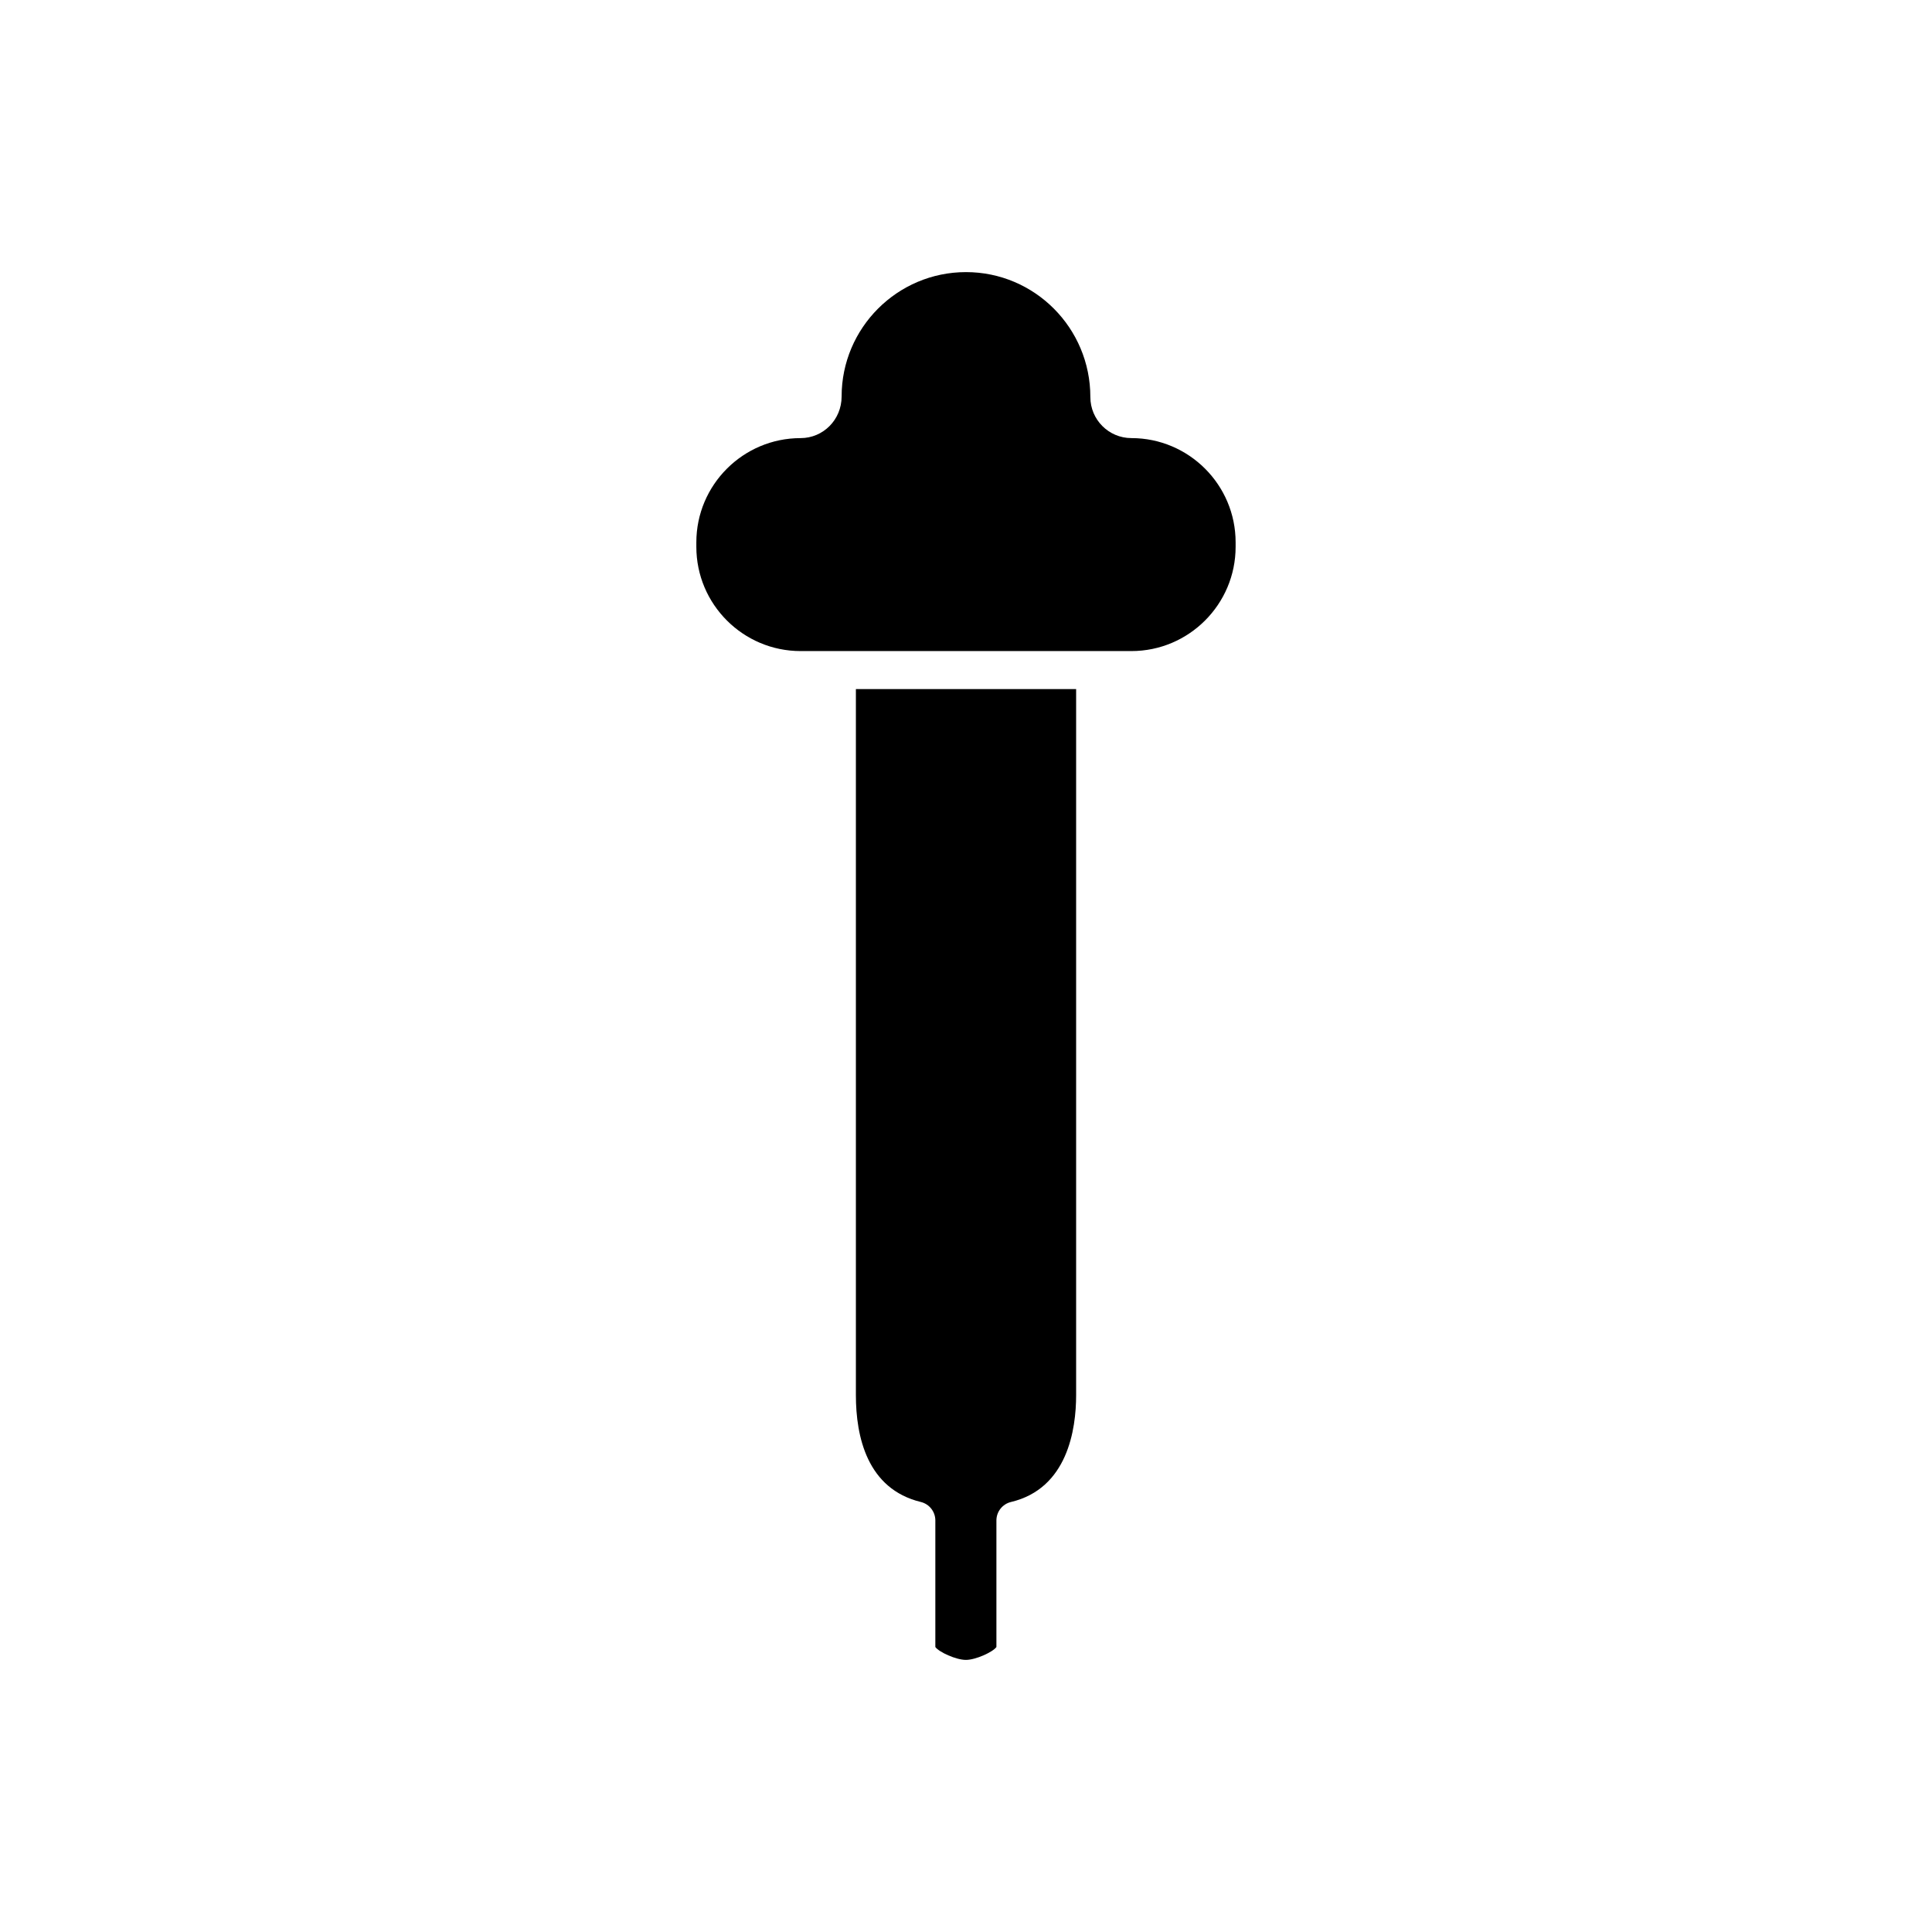
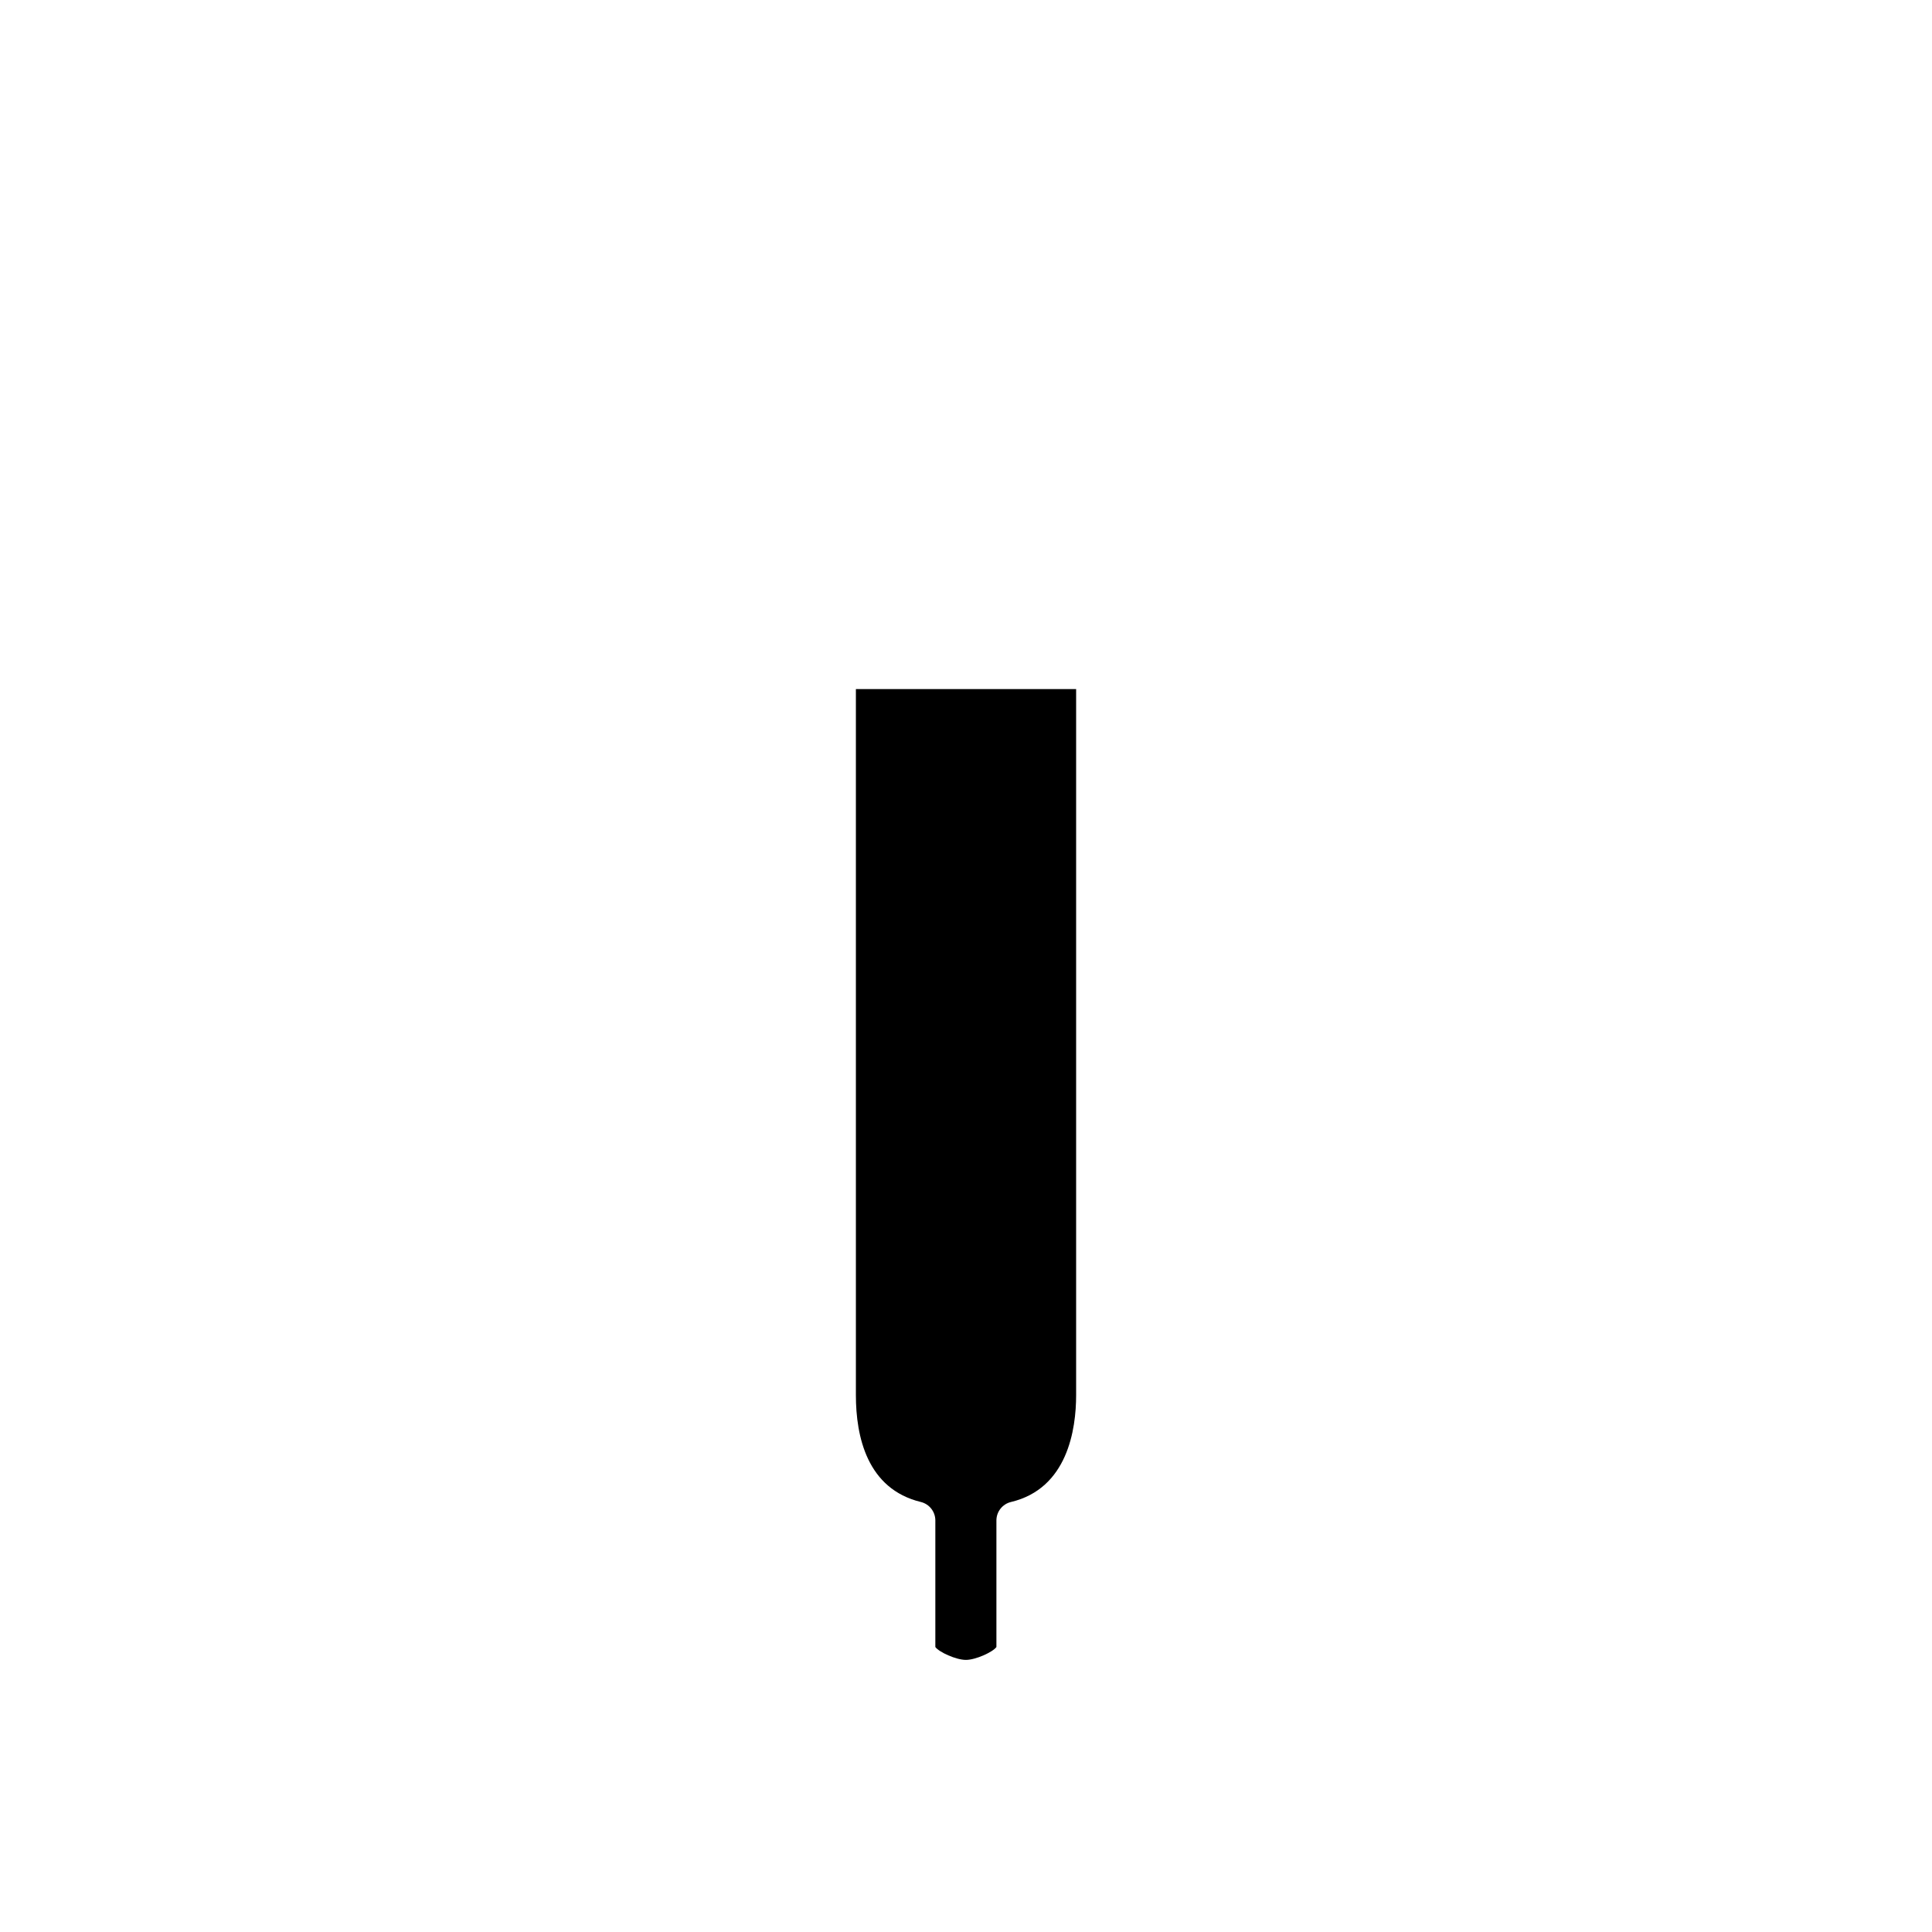
<svg xmlns="http://www.w3.org/2000/svg" fill="#000000" width="800px" height="800px" version="1.1" viewBox="144 144 512 512">
  <g>
-     <path d="m443.83 260.1c-5.996 0-10.875-4.875-10.875-10.875 0-18.328-14.785-33.113-32.957-33.113-18.176 0-32.961 14.785-32.961 32.961 0 6.156-4.875 11.031-10.875 11.031-15.23 0-27.625 12.395-27.625 27.625v1.188c0 15.23 12.395 27.625 27.625 27.625h87.664c15.23 0 27.625-12.395 27.625-27.625v-1.188c0.004-15.234-12.391-27.629-27.621-27.629z" />
    <path d="m370.82 513.71c0 11.016 2.988 24.875 17.207 28.328 2.258 0.547 3.848 2.574 3.848 4.894v33.543c0.953 1.336 5.469 3.414 8.094 3.414 2.621 0 7.133-2.078 8.09-3.41v-33.543c0-2.332 1.605-4.359 3.871-4.898 15.012-3.57 17.254-19.281 17.254-28.324v-187.1h-58.363z" />
  </g>
</svg>